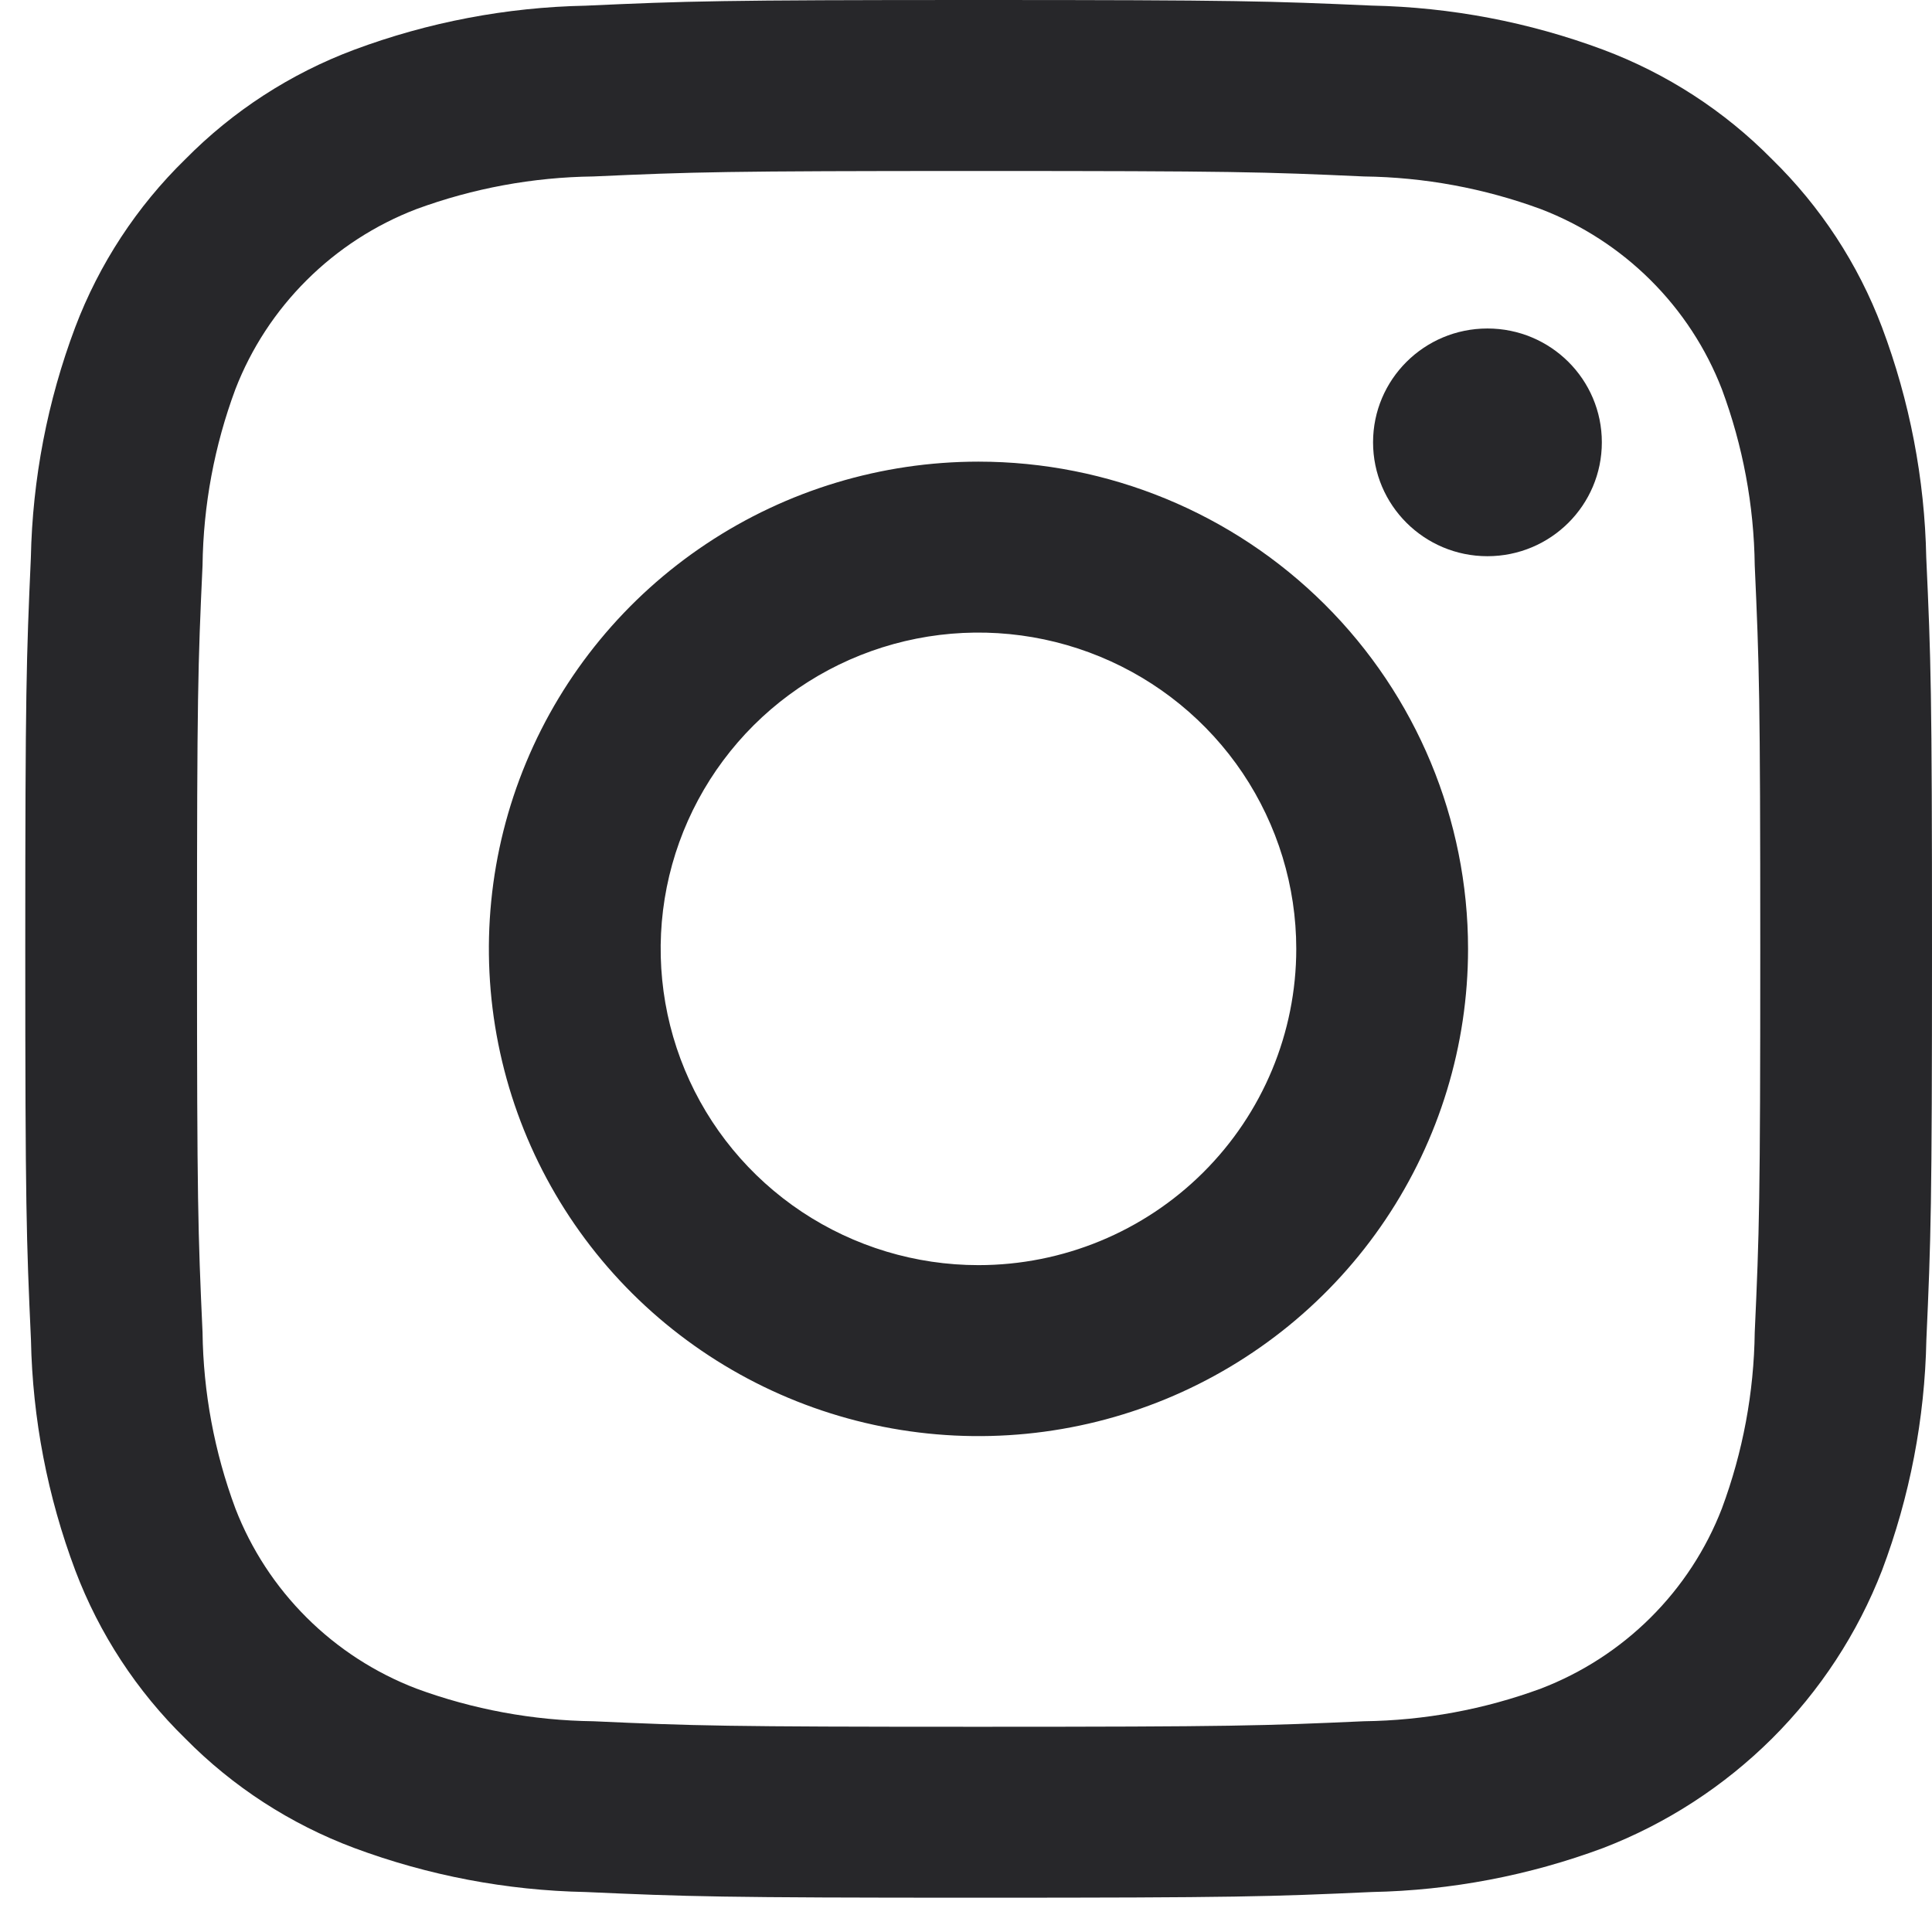
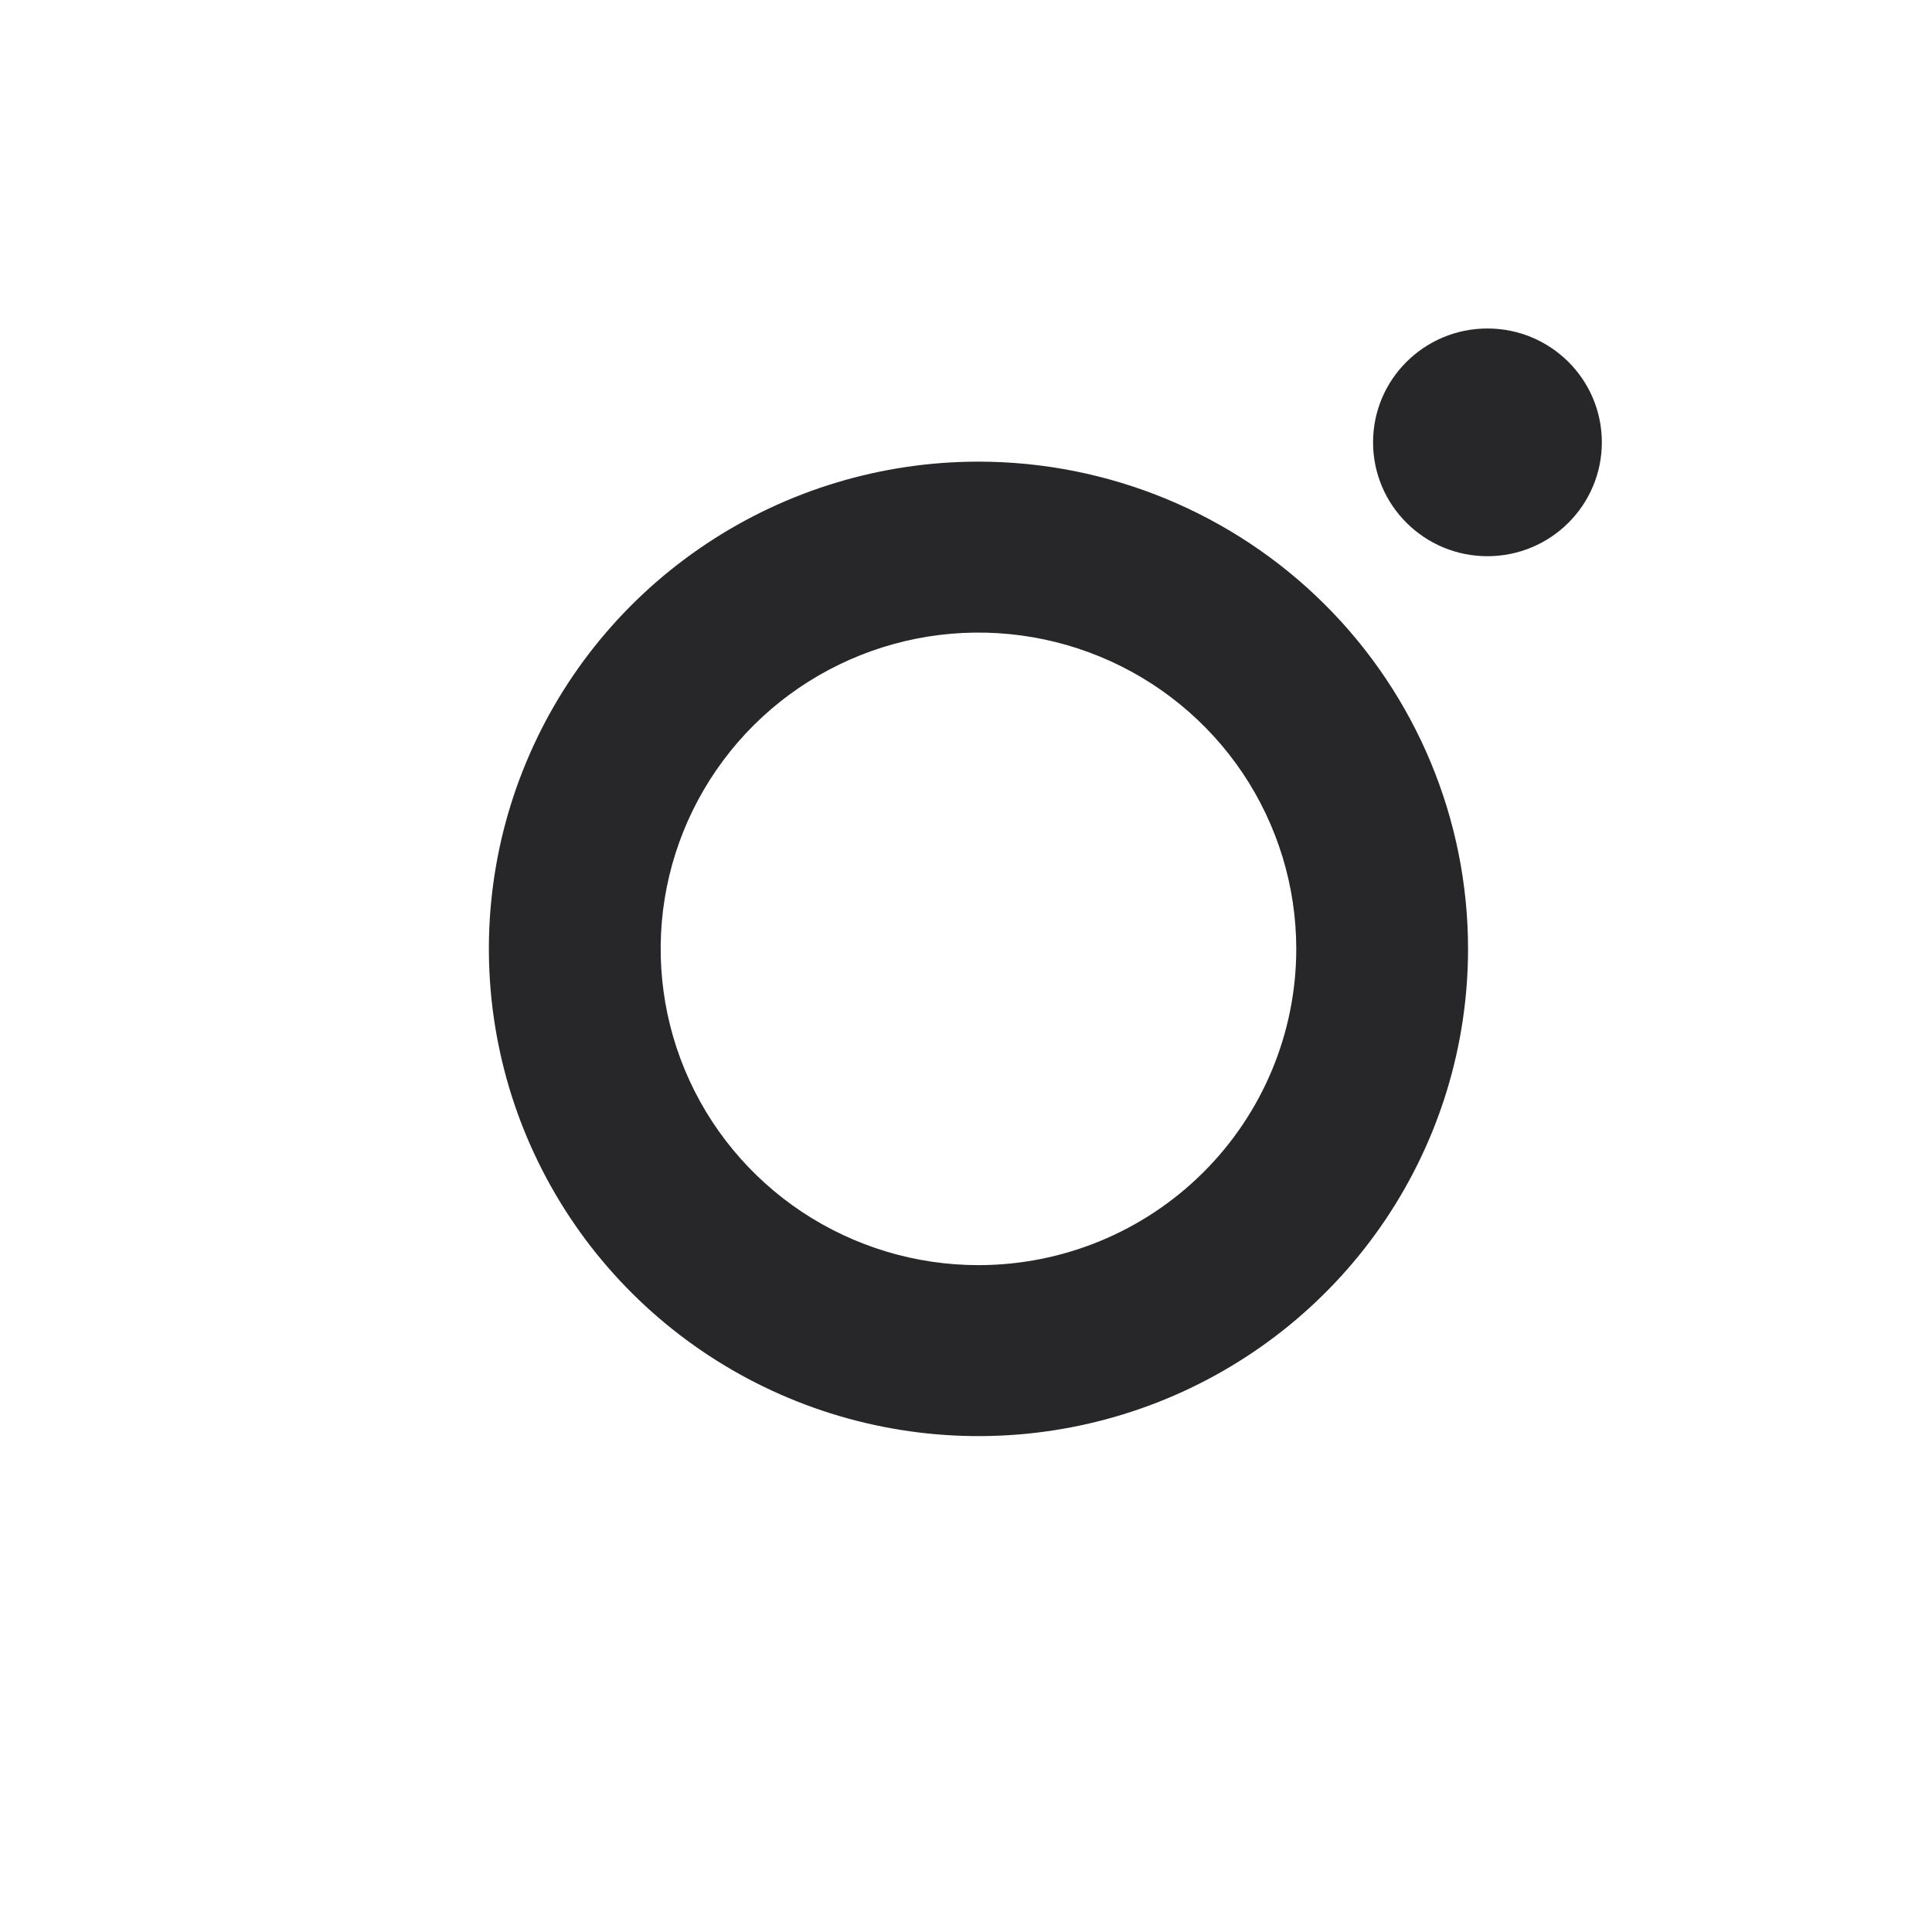
<svg xmlns="http://www.w3.org/2000/svg" width="36" height="36" viewBox="0 0 36 36" fill="none">
-   <path d="M18.235 3.186C22.978 3.186 23.54 3.203 25.414 3.288C26.541 3.302 27.656 3.508 28.713 3.897C29.479 4.191 30.175 4.642 30.756 5.22C31.337 5.798 31.79 6.49 32.085 7.253C32.476 8.305 32.683 9.415 32.697 10.536C32.781 12.401 32.8 12.96 32.8 17.681C32.8 22.401 32.782 22.96 32.697 24.825C32.683 25.946 32.476 27.057 32.085 28.108C31.79 28.871 31.337 29.564 30.756 30.142C30.175 30.72 29.479 31.17 28.713 31.464C27.656 31.853 26.541 32.059 25.414 32.073C23.541 32.157 22.979 32.176 18.235 32.176C13.491 32.176 12.93 32.158 11.057 32.073C9.93 32.059 8.814 31.853 7.757 31.464C6.991 31.17 6.295 30.72 5.715 30.142C5.134 29.564 4.681 28.871 4.386 28.108C3.995 27.057 3.788 25.946 3.774 24.825C3.689 22.96 3.671 22.401 3.671 17.681C3.671 12.96 3.688 12.401 3.774 10.536C3.788 9.415 3.995 8.305 4.386 7.253C4.681 6.49 5.134 5.798 5.715 5.22C6.295 4.642 6.991 4.191 7.757 3.897C8.814 3.508 9.93 3.302 11.057 3.288C12.93 3.204 13.492 3.186 18.235 3.186ZM18.235 0C13.413 0 12.806 0.02 10.911 0.106C9.437 0.135 7.978 0.413 6.597 0.928C5.412 1.372 4.339 2.068 3.452 2.968C2.548 3.85 1.848 4.919 1.401 6.099C0.884 7.473 0.605 8.925 0.575 10.392C0.491 12.277 0.471 12.881 0.471 17.68C0.471 22.479 0.491 23.083 0.577 24.969C0.606 26.436 0.886 27.888 1.403 29.263C1.849 30.442 2.548 31.511 3.452 32.394C4.339 33.294 5.413 33.99 6.599 34.434C7.98 34.948 9.438 35.226 10.913 35.255C12.808 35.34 13.413 35.361 18.237 35.361C23.061 35.361 23.666 35.341 25.561 35.255C27.035 35.226 28.494 34.948 29.875 34.434C31.055 33.979 32.126 33.283 33.021 32.393C33.915 31.502 34.613 30.436 35.069 29.261C35.587 27.887 35.866 26.435 35.895 24.967C35.98 23.083 36 22.479 36 17.68C36 12.881 35.98 12.277 35.893 10.391C35.864 8.923 35.585 7.472 35.068 6.097C34.622 4.917 33.922 3.849 33.018 2.966C32.131 2.066 31.057 1.37 29.872 0.926C28.491 0.411 27.032 0.134 25.558 0.104C23.665 0.02 23.057 0 18.235 0Z" fill="#27272A" />
  <path d="M18.232 8.602C16.428 8.602 14.664 9.134 13.164 10.132C11.664 11.129 10.494 12.547 9.804 14.206C9.113 15.865 8.933 17.691 9.285 19.452C9.637 21.213 10.505 22.831 11.781 24.101C13.057 25.37 14.683 26.235 16.452 26.585C18.222 26.936 20.056 26.756 21.723 26.069C23.39 25.381 24.815 24.218 25.817 22.725C26.82 21.232 27.355 19.476 27.355 17.681C27.355 15.273 26.393 12.963 24.683 11.261C22.972 9.558 20.651 8.602 18.232 8.602ZM18.232 23.574C17.061 23.574 15.916 23.228 14.942 22.581C13.968 21.933 13.209 21.013 12.761 19.936C12.313 18.859 12.196 17.674 12.424 16.531C12.653 15.388 13.217 14.338 14.045 13.513C14.873 12.689 15.928 12.128 17.077 11.9C18.226 11.673 19.416 11.79 20.498 12.236C21.58 12.682 22.505 13.437 23.156 14.406C23.806 15.376 24.154 16.515 24.154 17.681C24.154 19.244 23.53 20.743 22.419 21.848C21.309 22.953 19.802 23.574 18.232 23.574Z" fill="#27272A" />
  <path d="M27.716 10.364C28.894 10.364 29.848 9.414 29.848 8.242C29.848 7.07 28.894 6.121 27.716 6.121C26.539 6.121 25.585 7.07 25.585 8.242C25.585 9.414 26.539 10.364 27.716 10.364Z" fill="#27272A" />
</svg>